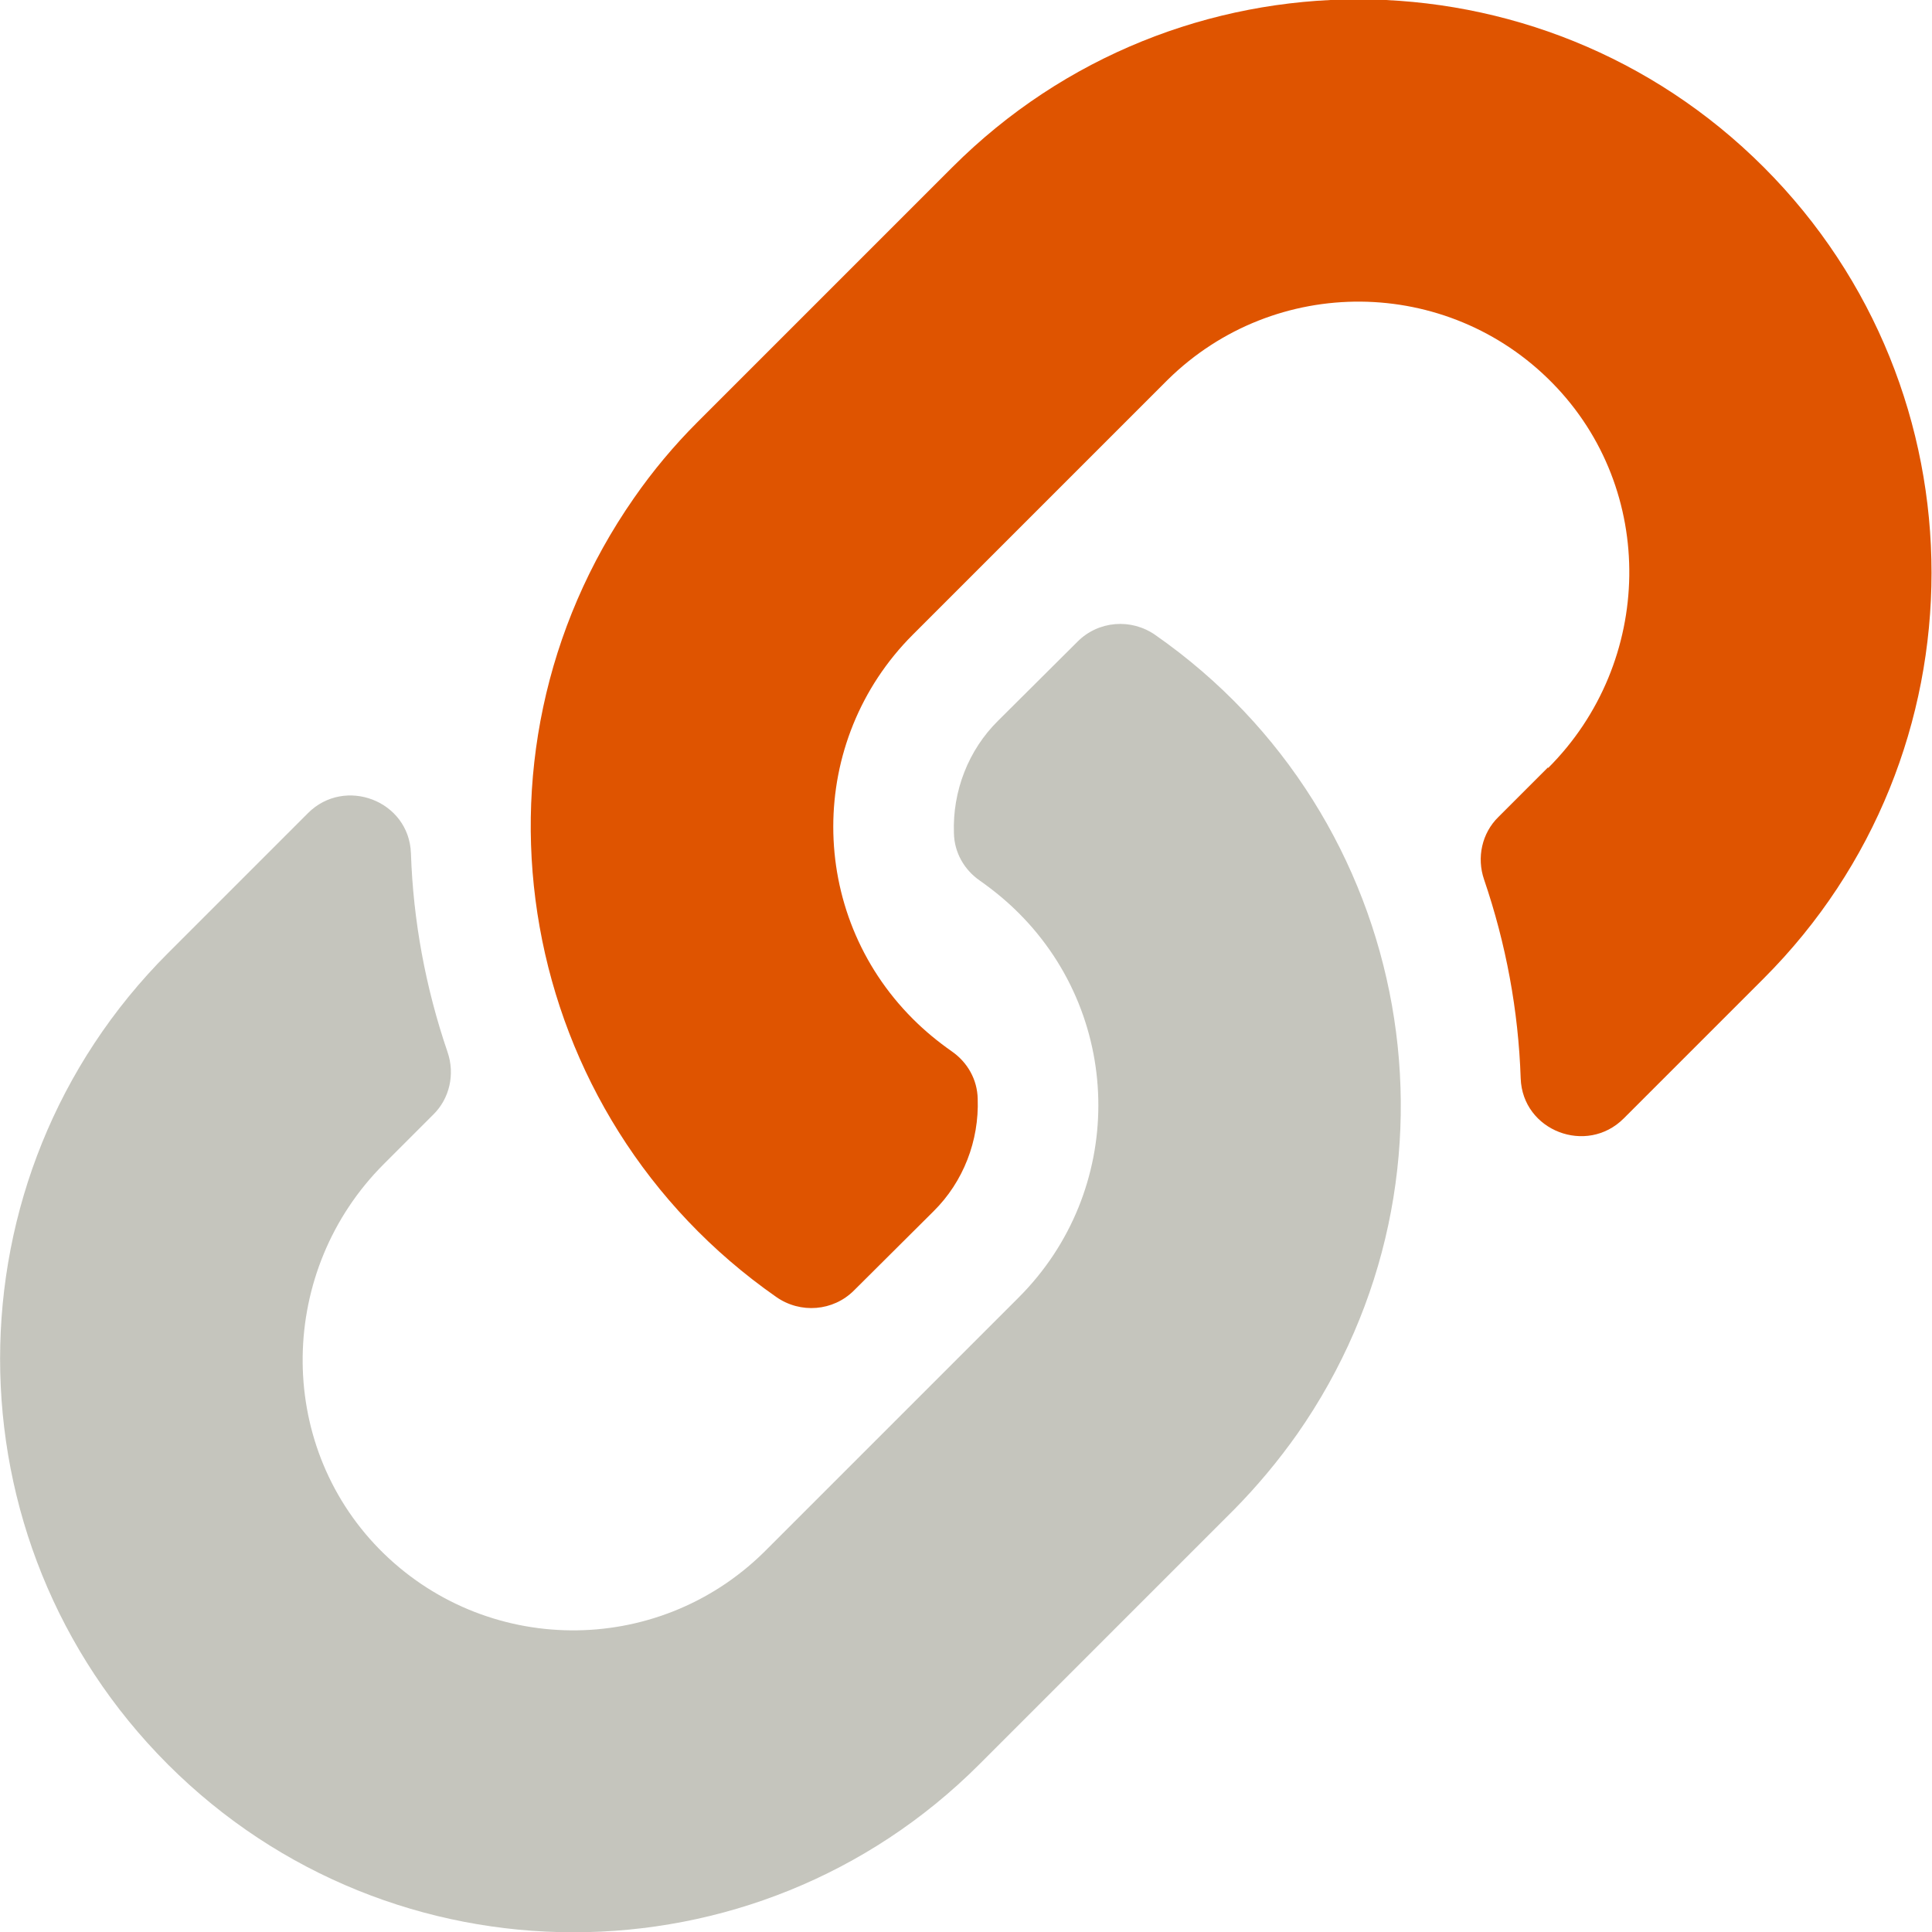
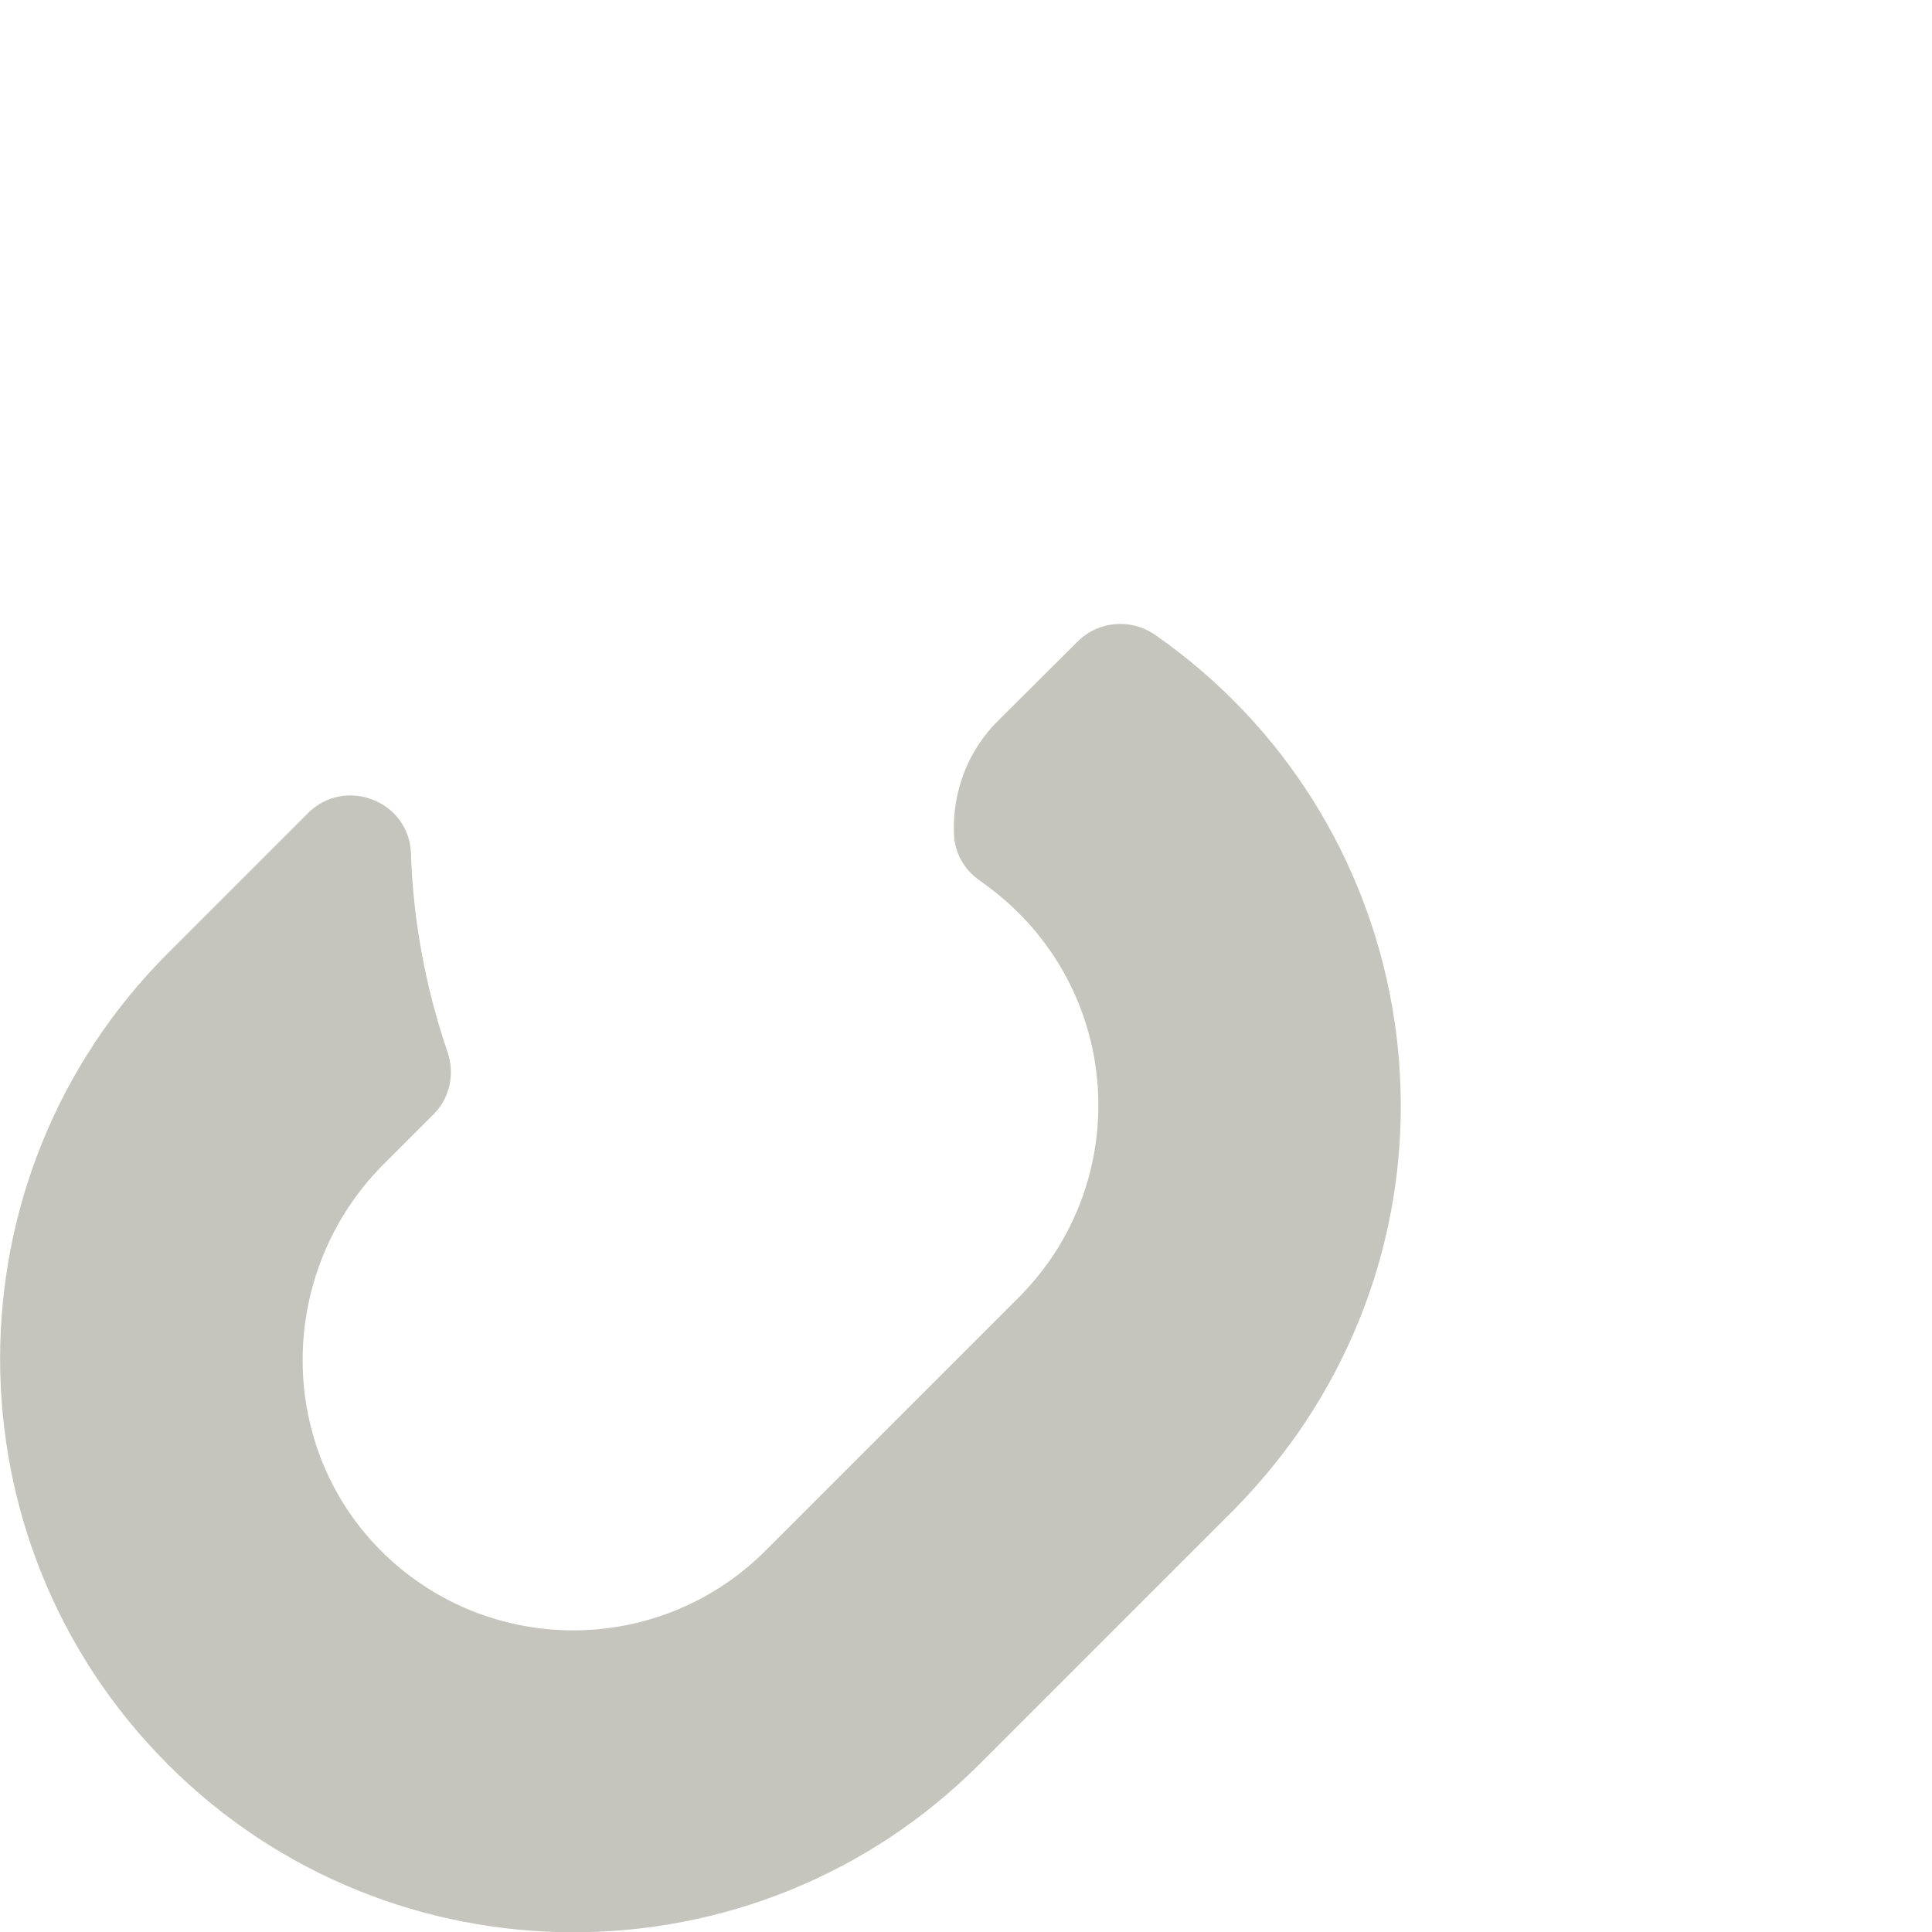
<svg xmlns="http://www.w3.org/2000/svg" id="Layer_1" width="512" height="512" version="1.1" viewBox="0 0 512 512">
  <defs>
    <style>
      .st0 {
        fill: #6e705c;
        isolation: isolate;
        opacity: .4;
      }

      .st1 {
        fill: #df5400;
      }
    </style>
  </defs>
  <path class="st0" d="M44.5,252.6l37.1-37.1c9.8-9.8,26.8-3.3,27.3,10.6.6,18,3.9,35.7,9.7,52.7,2,5.8.6,12.3-3.8,16.6l-13.1,13.1c-28,28-28.9,73.7-1.2,102,27.9,28.4,73.5,28.8,101.9.9.1-.1.3-.3.4-.4l67.2-67.2c28.1-28.1,28.1-73.7,0-101.8-3.2-3.2-6.6-6-10.3-8.6-4.2-2.9-6.8-7.5-6.9-12.6-.4-11.1,3.8-22,11.7-29.8l21.1-21c5.5-5.5,14.2-6.2,20.6-1.7,68.9,48.1,85.7,142.9,37.6,211.7-5,7.1-10.6,13.8-16.7,20l-.4.4-67.2,67.2c-59.3,59.3-155.7,59.3-215,0s-59.3-155.7,0-215h0Z" />
-   <path class="st1" d="M410.3,203.5c28-28,28.9-73.7,1.1-102-27.9-28.4-73.5-28.8-101.9-.9-.1.1-.3.3-.4.4l-67.2,67.2c-28.1,28.1-28.1,73.7,0,101.8,3.2,3.2,6.6,6,10.3,8.6,4.2,2.9,6.8,7.5,6.9,12.6.4,11.1-3.8,22-11.7,29.8l-21.1,21c-5.5,5.5-14.2,6.2-20.6,1.7-68.9-48.1-85.7-142.8-37.7-211.7,5-7.2,10.6-13.9,16.8-20.1l.4-.4,67.2-67.2c59.3-59.3,155.7-59.3,215,0,59.3,59.3,59.3,155.7,0,215l-37.1,37.1c-9.8,9.8-26.8,3.3-27.3-10.6-.6-18-3.9-35.7-9.7-52.7-2-5.8-.6-12.3,3.8-16.6l13.1-13.1Z" />
</svg>